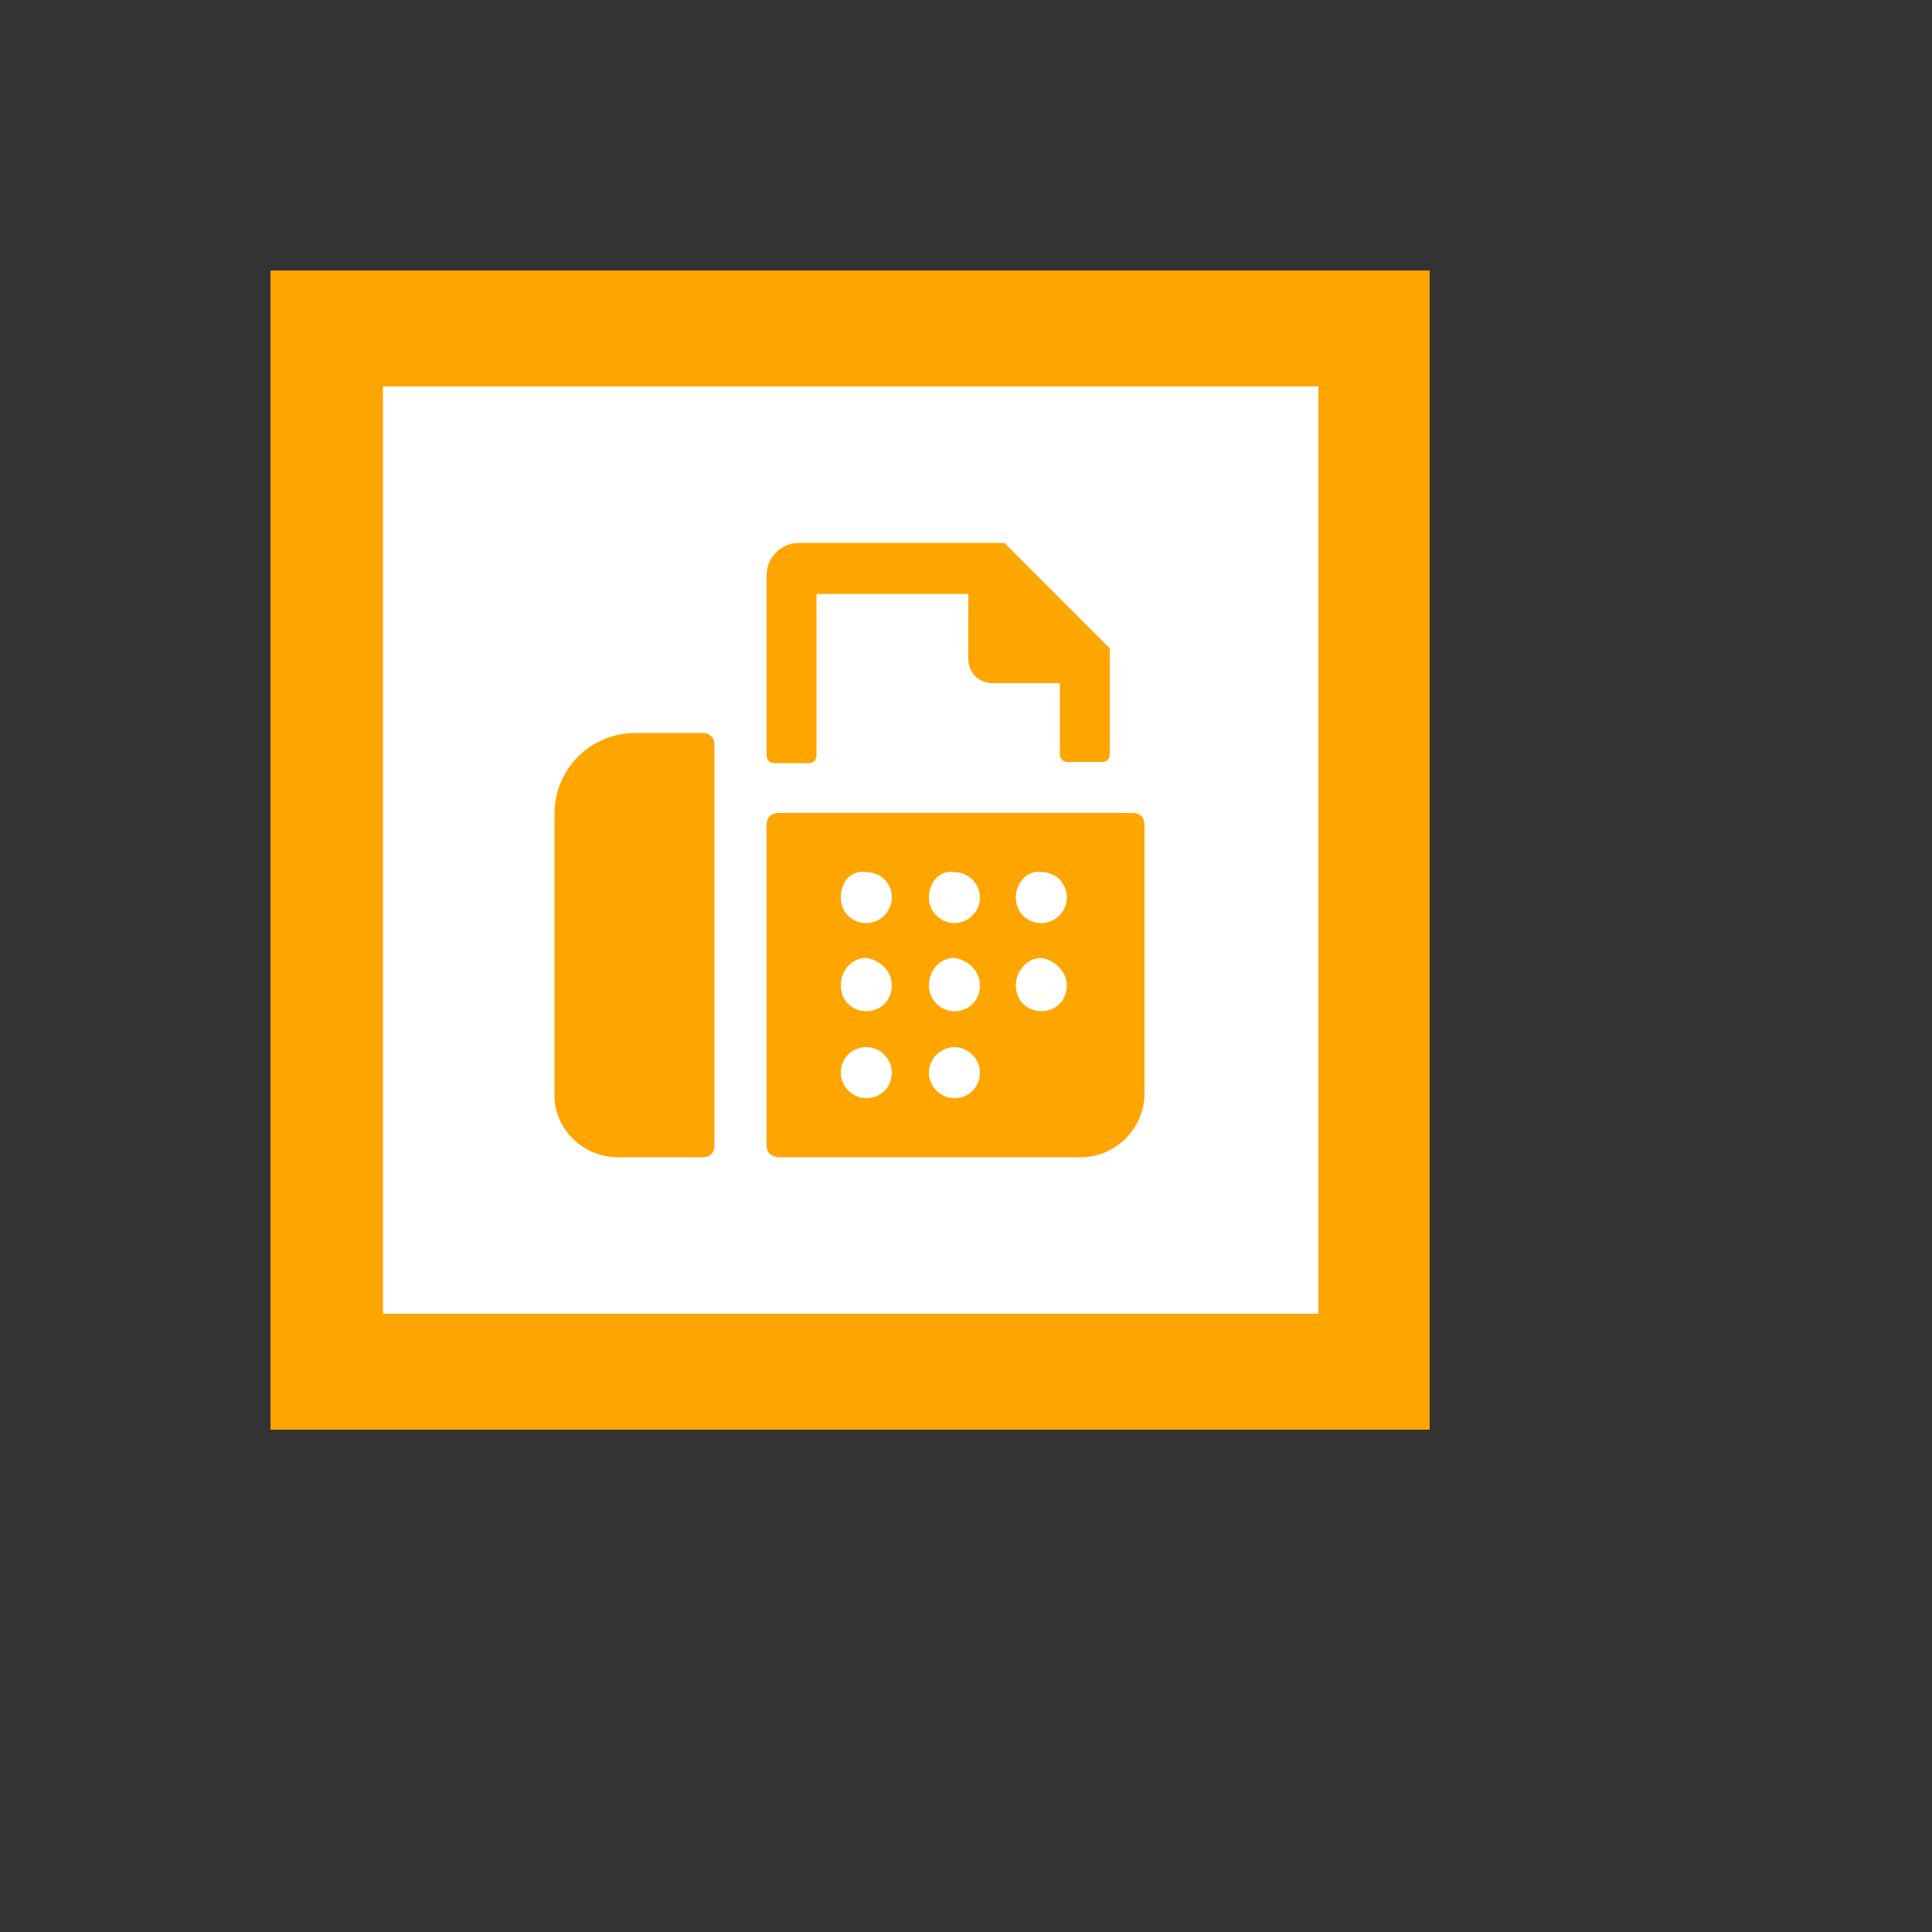
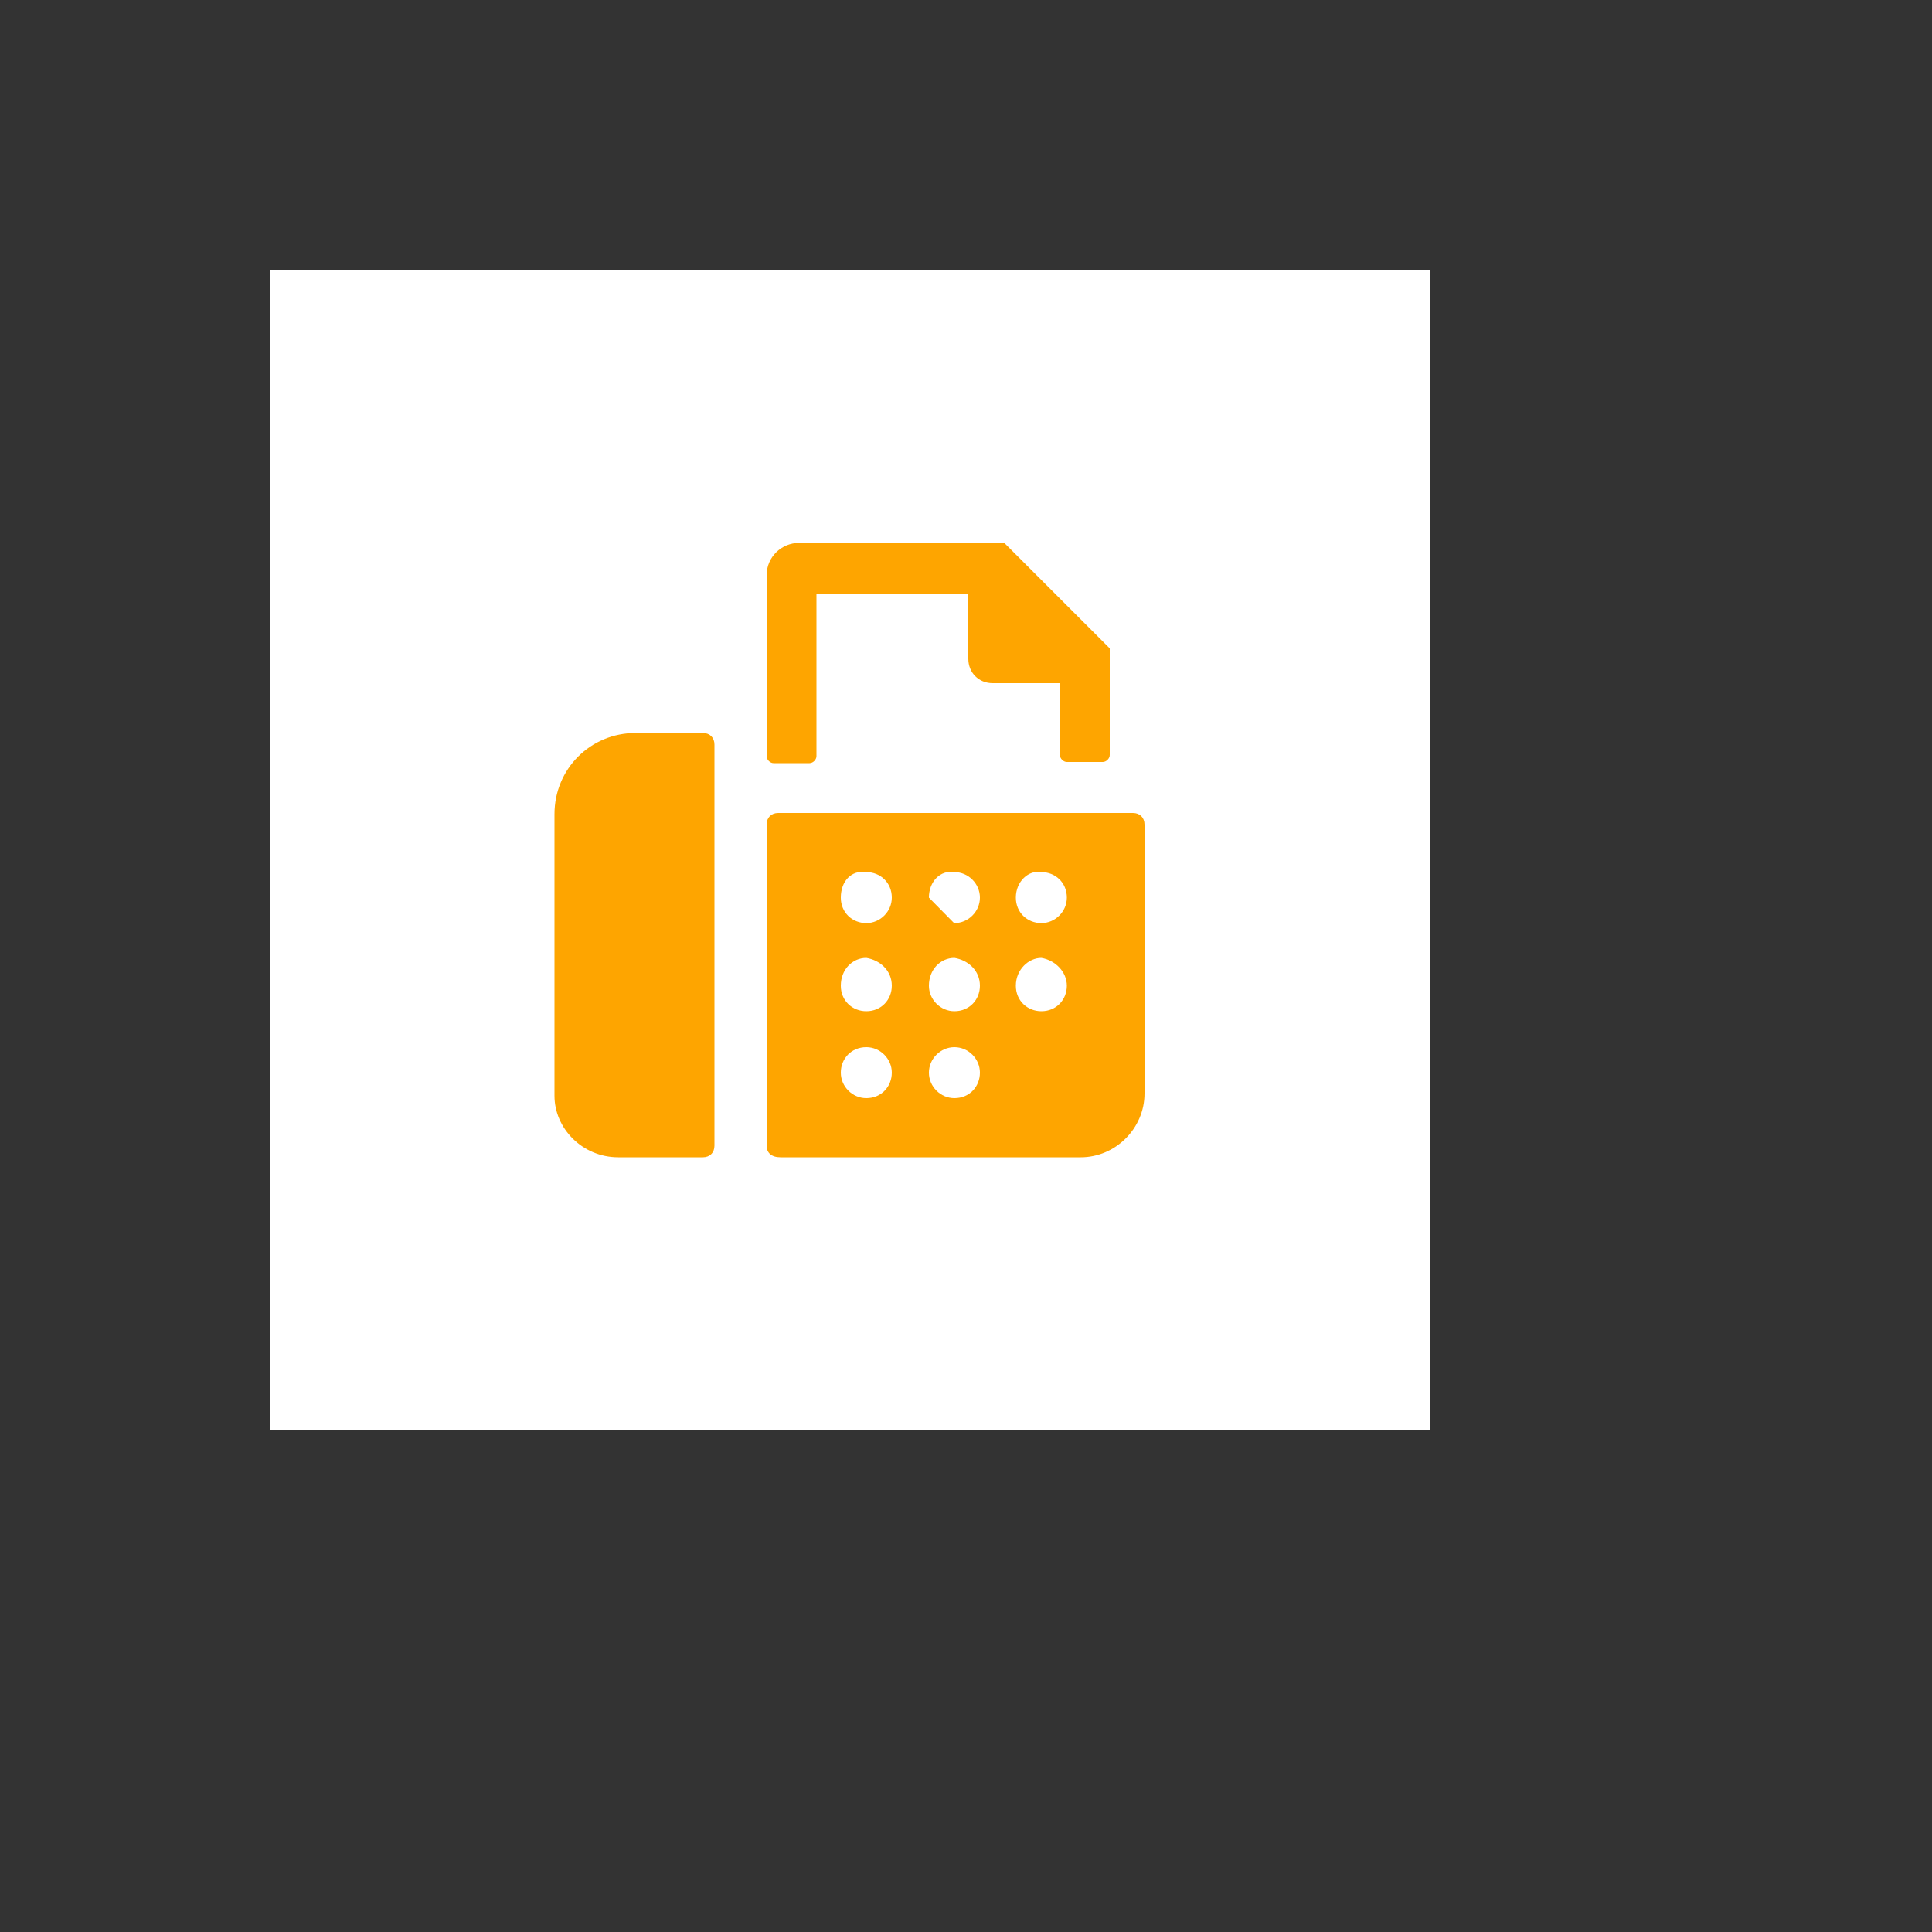
<svg xmlns="http://www.w3.org/2000/svg" version="1.1" width="100%" height="100%" id="svgWorkerArea" viewBox="-25 -25 625 625" style="background: white;">
  <rect x="-25" y="-25" width="625" height="625" fill="#333333" stroke="none" />
  <defs id="defsdoc">
    <pattern id="patternBool" x="0" y="0" width="10" height="10" patternUnits="userSpaceOnUse" patternTransform="rotate(35)">
-       <circle cx="5" cy="5" r="4" style="stroke: none;fill: #ff000070;" />
-     </pattern>
+       </pattern>
  </defs>
  <g id="fileImp-879918039" class="cosito">
    <path id="pathImp-704055196" fill="#fff" class="grouped" d="M62.5 62.5C62.5 62.5 437.5 62.5 437.5 62.5 437.5 62.5 437.5 437.5 437.5 437.5 437.5 437.5 62.5 437.5 62.5 437.5 62.5 437.5 62.5 62.5 62.5 62.5" />
-     <path id="pathImp-631501559" class="grouped" style="fill:#fea500; " d="M437.5 437.5C437.5 437.5 62.5 437.5 62.5 437.5 62.5 437.5 62.5 62.5 62.5 62.5 62.5 62.5 437.5 62.5 437.5 62.5 437.5 62.5 437.5 437.5 437.5 437.5 437.5 437.5 437.5 437.5 437.5 437.5M98.875 400C98.875 400 401.5 400 401.5 400 401.5 400 401.5 100 401.5 100 401.5 100 98.875 100 98.875 100" />
-     <path id="pathImp-755694369" class="grouped" style="fill:#fea500; fill:#fea500; " d="M223 219.625C223 219.625 223 161.125 223 161.125 223 155.125 227.875 150.625 233.5 150.625 233.5 150.625 299.875 150.625 299.875 150.625 299.875 150.625 334 184.75 334 184.75 334 184.75 334 219.25 334 219.25 334 220.375 332.875 221.5 331.75 221.5 331.75 221.5 320.125 221.5 320.125 221.5 319 221.5 317.875 220.375 317.875 219.25 317.875 219.25 317.875 196 317.875 196 317.875 196 296.125 196 296.125 196 291.625 196 288.25 192.625 288.25 188.125 288.25 188.125 288.25 167.125 288.25 167.125 288.25 167.125 239.125 167.125 239.125 167.125 239.125 167.125 239.125 219.625 239.125 219.625 239.125 220.75 238 221.875 236.875 221.875 236.875 221.875 225.25 221.875 225.25 221.875 224.125 221.875 223 220.75 223 219.625 223 219.625 223 219.625 223 219.625M223 345.625C223 345.625 223 241.75 223 241.75 223 239.5 224.5 238 226.75 238 226.75 238 341.5 238 341.5 238 343.75 238 345.25 239.5 345.25 241.75 345.25 241.75 345.25 328.75 345.25 328.75 345.25 340 335.875 349.375 324.625 349.375 324.625 349.375 227.5 349.375 227.5 349.375 224.5 349.375 223 347.875 223 345.625 223 345.625 223 345.625 223 345.625M303.625 265.375C303.625 270.25 307.375 273.625 311.875 273.625 316.375 273.625 320.125 269.875 320.125 265.375 320.125 260.5 316.375 257.125 311.875 257.125 307.75 256.375 303.625 260.125 303.625 265.375 303.625 265.375 303.625 265.375 303.625 265.375M303.625 293.875C303.625 298.75 307.375 302.125 311.875 302.125 316.75 302.125 320.125 298.375 320.125 293.875 320.125 289.375 316.375 285.625 311.875 284.875 307.75 284.875 303.625 288.625 303.625 293.875 303.625 293.875 303.625 293.875 303.625 293.875M275.5 265.375C275.5 269.875 279.25 273.625 283.75 273.625 288.25 273.625 292 269.875 292 265.375 292 260.875 288.25 257.125 283.75 257.125 279.25 256.375 275.5 260.125 275.5 265.375 275.5 265.375 275.5 265.375 275.5 265.375M275.5 293.875C275.5 298.375 279.25 302.125 283.75 302.125 288.625 302.125 292 298.375 292 293.875 292 289 288.25 285.625 283.75 284.875 279.25 284.875 275.5 288.625 275.5 293.875 275.5 293.875 275.5 293.875 275.5 293.875M275.5 322C275.5 326.5 279.25 330.25 283.75 330.25 288.625 330.25 292 326.5 292 322 292 317.5 288.25 313.75 283.75 313.75 279.25 313.75 275.5 317.5 275.5 322 275.5 322 275.5 322 275.5 322M247 265.375C247 270.25 250.75 273.625 255.25 273.625 259.75 273.625 263.5 269.875 263.5 265.375 263.5 260.5 259.75 257.125 255.25 257.125 250.375 256.375 247 260.125 247 265.375 247 265.375 247 265.375 247 265.375M247 293.875C247 298.75 250.75 302.125 255.25 302.125 260.125 302.125 263.5 298.375 263.5 293.875 263.5 289 259.75 285.625 255.25 284.875 250.75 284.875 247 288.625 247 293.875 247 293.875 247 293.875 247 293.875M247 322C247 326.5 250.75 330.25 255.25 330.25 260.125 330.25 263.5 326.5 263.5 322 263.5 317.5 259.75 313.75 255.25 313.75 250.375 313.75 247 317.5 247 322 247 322 247 322 247 322M175 349.375C175 349.375 202.375 349.375 202.375 349.375 204.625 349.375 206.125 347.875 206.125 345.625 206.125 345.625 206.125 215.875 206.125 215.875 206.125 213.625 204.625 212.125 202.375 212.125 202.375 212.125 180.625 212.125 180.625 212.125 166 212.125 154.375 223.75 154.375 238.375 154.375 238.375 154.375 329.5 154.375 329.5 154.375 340 163.375 349.375 175 349.375 175 349.375 175 349.375 175 349.375" />
+     <path id="pathImp-755694369" class="grouped" style="fill:#fea500; fill:#fea500; " d="M223 219.625C223 219.625 223 161.125 223 161.125 223 155.125 227.875 150.625 233.5 150.625 233.5 150.625 299.875 150.625 299.875 150.625 299.875 150.625 334 184.75 334 184.75 334 184.75 334 219.25 334 219.25 334 220.375 332.875 221.5 331.75 221.5 331.75 221.5 320.125 221.5 320.125 221.5 319 221.5 317.875 220.375 317.875 219.25 317.875 219.25 317.875 196 317.875 196 317.875 196 296.125 196 296.125 196 291.625 196 288.25 192.625 288.25 188.125 288.25 188.125 288.25 167.125 288.25 167.125 288.25 167.125 239.125 167.125 239.125 167.125 239.125 167.125 239.125 219.625 239.125 219.625 239.125 220.75 238 221.875 236.875 221.875 236.875 221.875 225.25 221.875 225.25 221.875 224.125 221.875 223 220.75 223 219.625 223 219.625 223 219.625 223 219.625M223 345.625C223 345.625 223 241.75 223 241.75 223 239.5 224.5 238 226.75 238 226.75 238 341.5 238 341.5 238 343.75 238 345.25 239.5 345.25 241.75 345.25 241.75 345.25 328.75 345.25 328.75 345.25 340 335.875 349.375 324.625 349.375 324.625 349.375 227.5 349.375 227.5 349.375 224.5 349.375 223 347.875 223 345.625 223 345.625 223 345.625 223 345.625M303.625 265.375C303.625 270.25 307.375 273.625 311.875 273.625 316.375 273.625 320.125 269.875 320.125 265.375 320.125 260.5 316.375 257.125 311.875 257.125 307.75 256.375 303.625 260.125 303.625 265.375 303.625 265.375 303.625 265.375 303.625 265.375M303.625 293.875C303.625 298.75 307.375 302.125 311.875 302.125 316.75 302.125 320.125 298.375 320.125 293.875 320.125 289.375 316.375 285.625 311.875 284.875 307.75 284.875 303.625 288.625 303.625 293.875 303.625 293.875 303.625 293.875 303.625 293.875C275.5 269.875 279.25 273.625 283.75 273.625 288.25 273.625 292 269.875 292 265.375 292 260.875 288.25 257.125 283.75 257.125 279.25 256.375 275.5 260.125 275.5 265.375 275.5 265.375 275.5 265.375 275.5 265.375M275.5 293.875C275.5 298.375 279.25 302.125 283.75 302.125 288.625 302.125 292 298.375 292 293.875 292 289 288.25 285.625 283.75 284.875 279.25 284.875 275.5 288.625 275.5 293.875 275.5 293.875 275.5 293.875 275.5 293.875M275.5 322C275.5 326.5 279.25 330.25 283.75 330.25 288.625 330.25 292 326.5 292 322 292 317.5 288.25 313.75 283.75 313.75 279.25 313.75 275.5 317.5 275.5 322 275.5 322 275.5 322 275.5 322M247 265.375C247 270.25 250.75 273.625 255.25 273.625 259.75 273.625 263.5 269.875 263.5 265.375 263.5 260.5 259.75 257.125 255.25 257.125 250.375 256.375 247 260.125 247 265.375 247 265.375 247 265.375 247 265.375M247 293.875C247 298.75 250.75 302.125 255.25 302.125 260.125 302.125 263.5 298.375 263.5 293.875 263.5 289 259.75 285.625 255.25 284.875 250.75 284.875 247 288.625 247 293.875 247 293.875 247 293.875 247 293.875M247 322C247 326.5 250.75 330.25 255.25 330.25 260.125 330.25 263.5 326.5 263.5 322 263.5 317.5 259.75 313.75 255.25 313.75 250.375 313.75 247 317.5 247 322 247 322 247 322 247 322M175 349.375C175 349.375 202.375 349.375 202.375 349.375 204.625 349.375 206.125 347.875 206.125 345.625 206.125 345.625 206.125 215.875 206.125 215.875 206.125 213.625 204.625 212.125 202.375 212.125 202.375 212.125 180.625 212.125 180.625 212.125 166 212.125 154.375 223.75 154.375 238.375 154.375 238.375 154.375 329.5 154.375 329.5 154.375 340 163.375 349.375 175 349.375 175 349.375 175 349.375 175 349.375" />
  </g>
</svg>